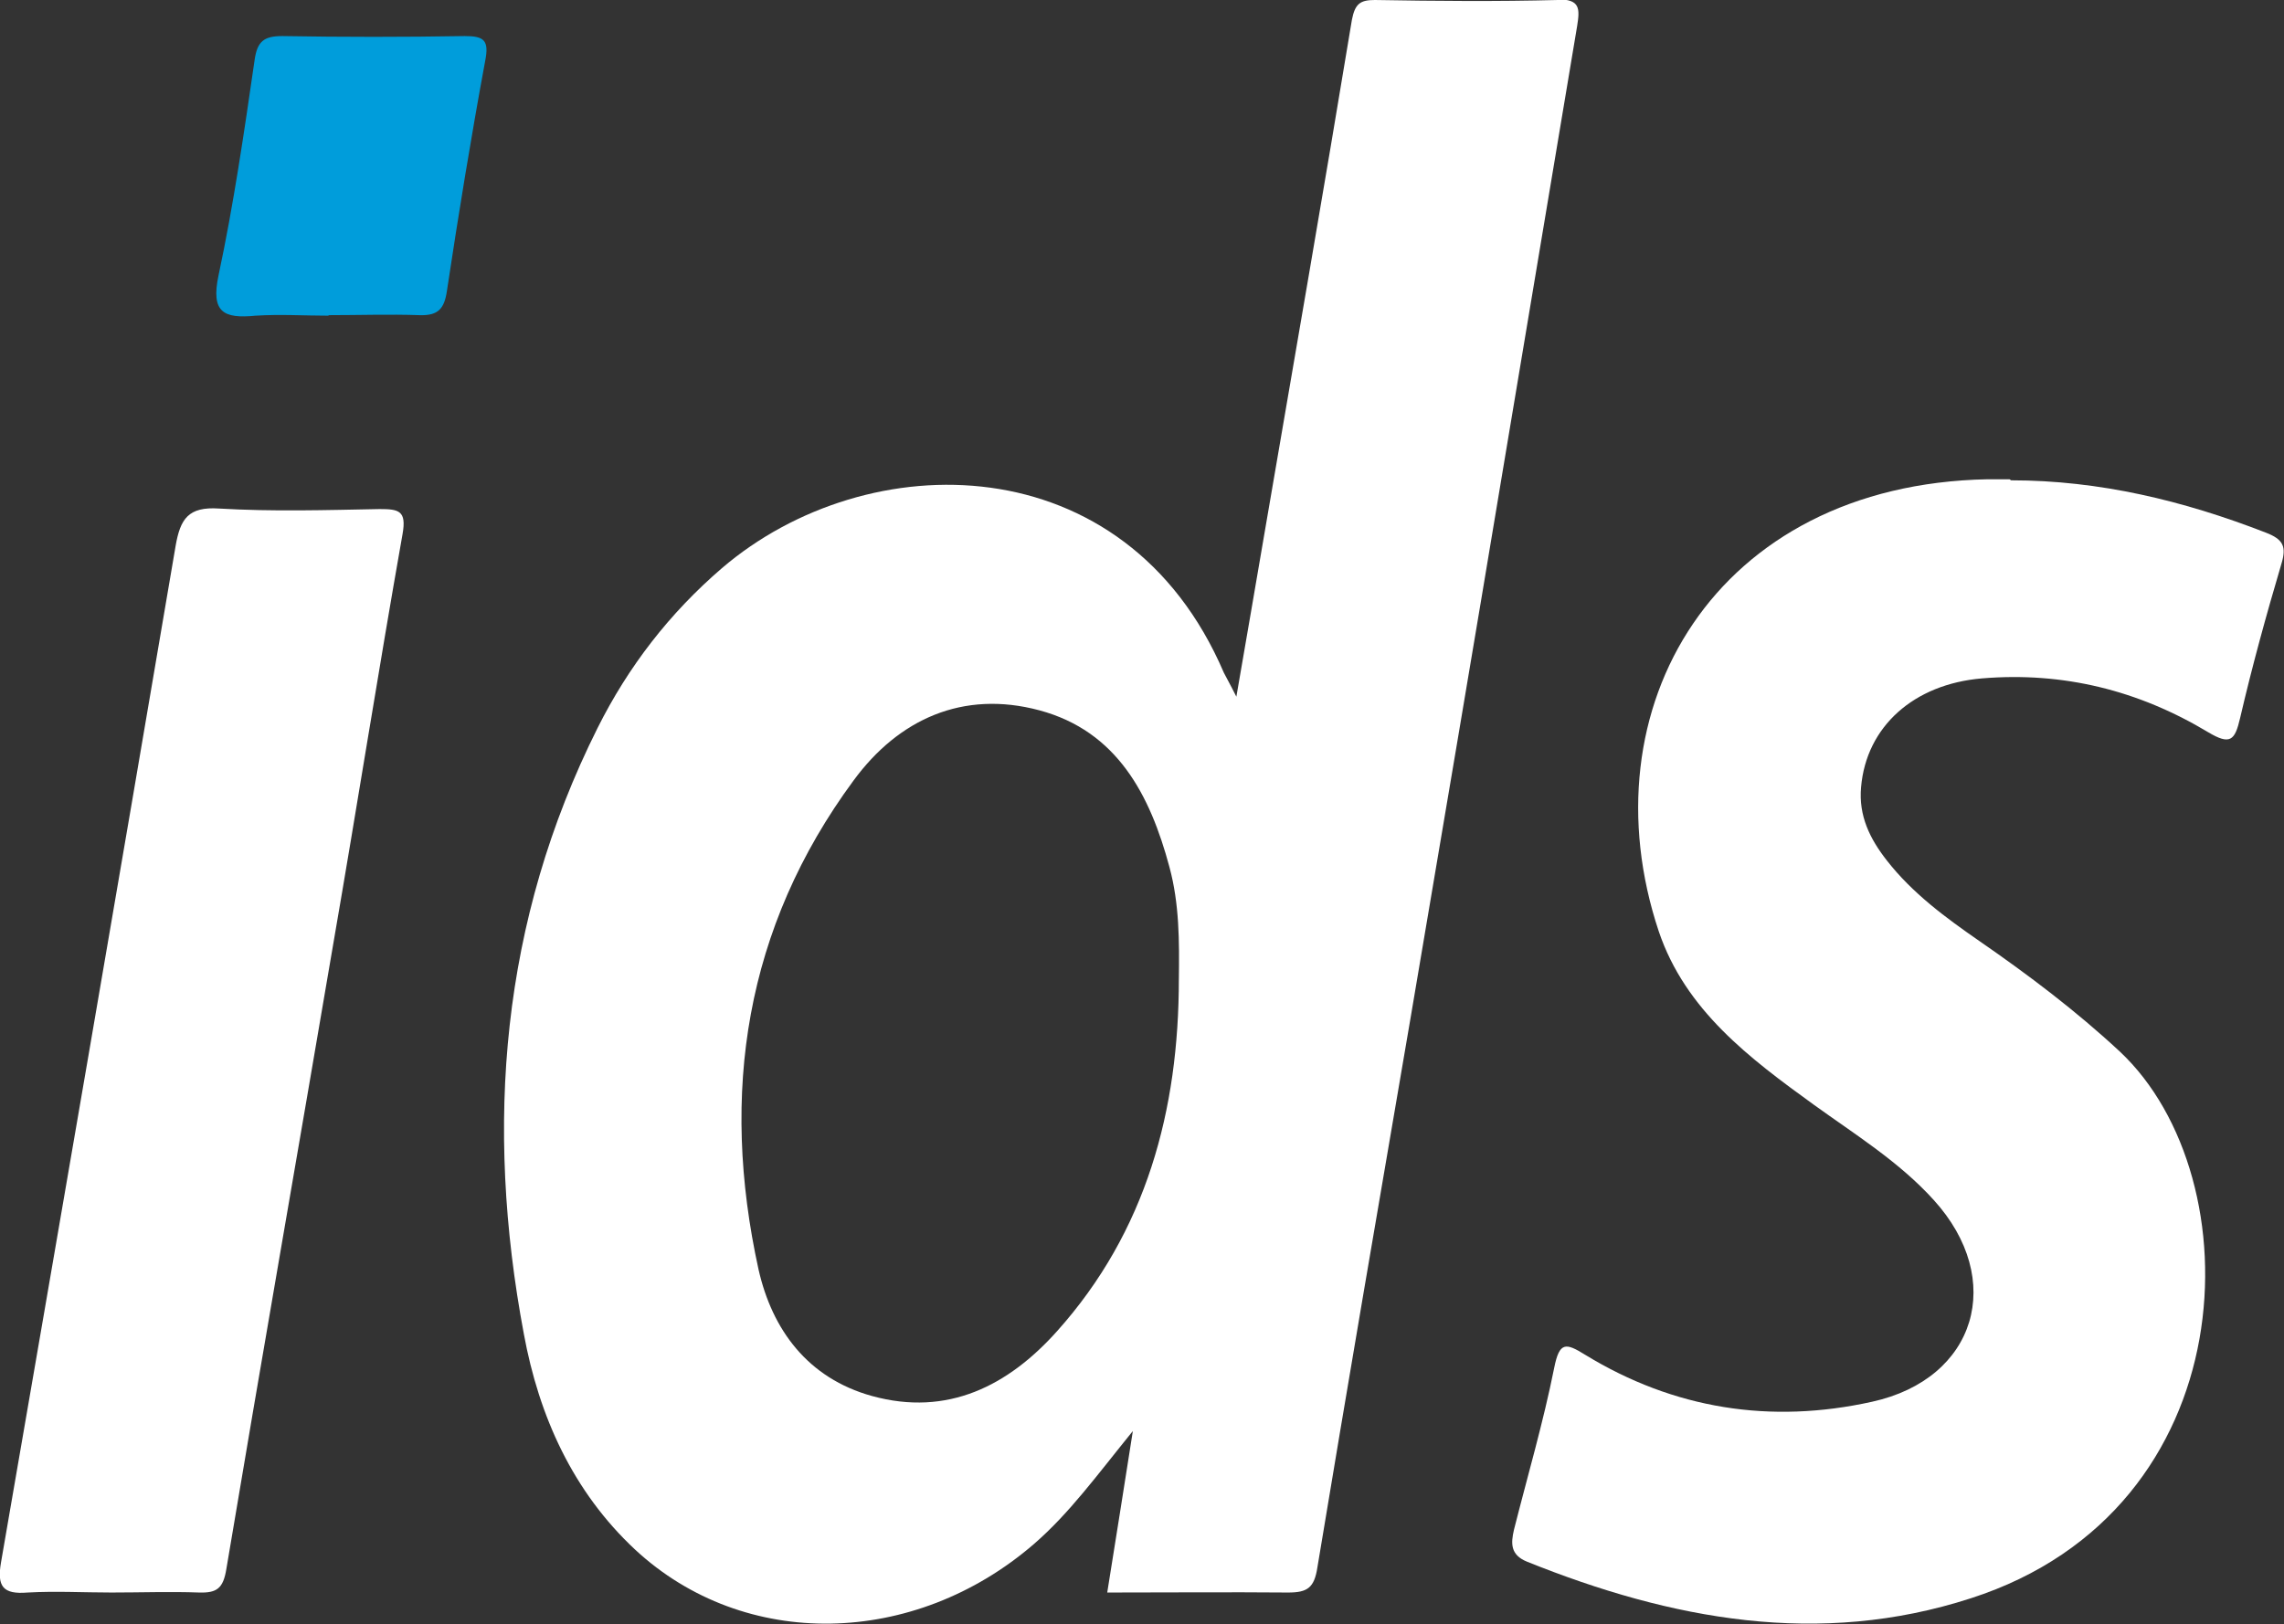
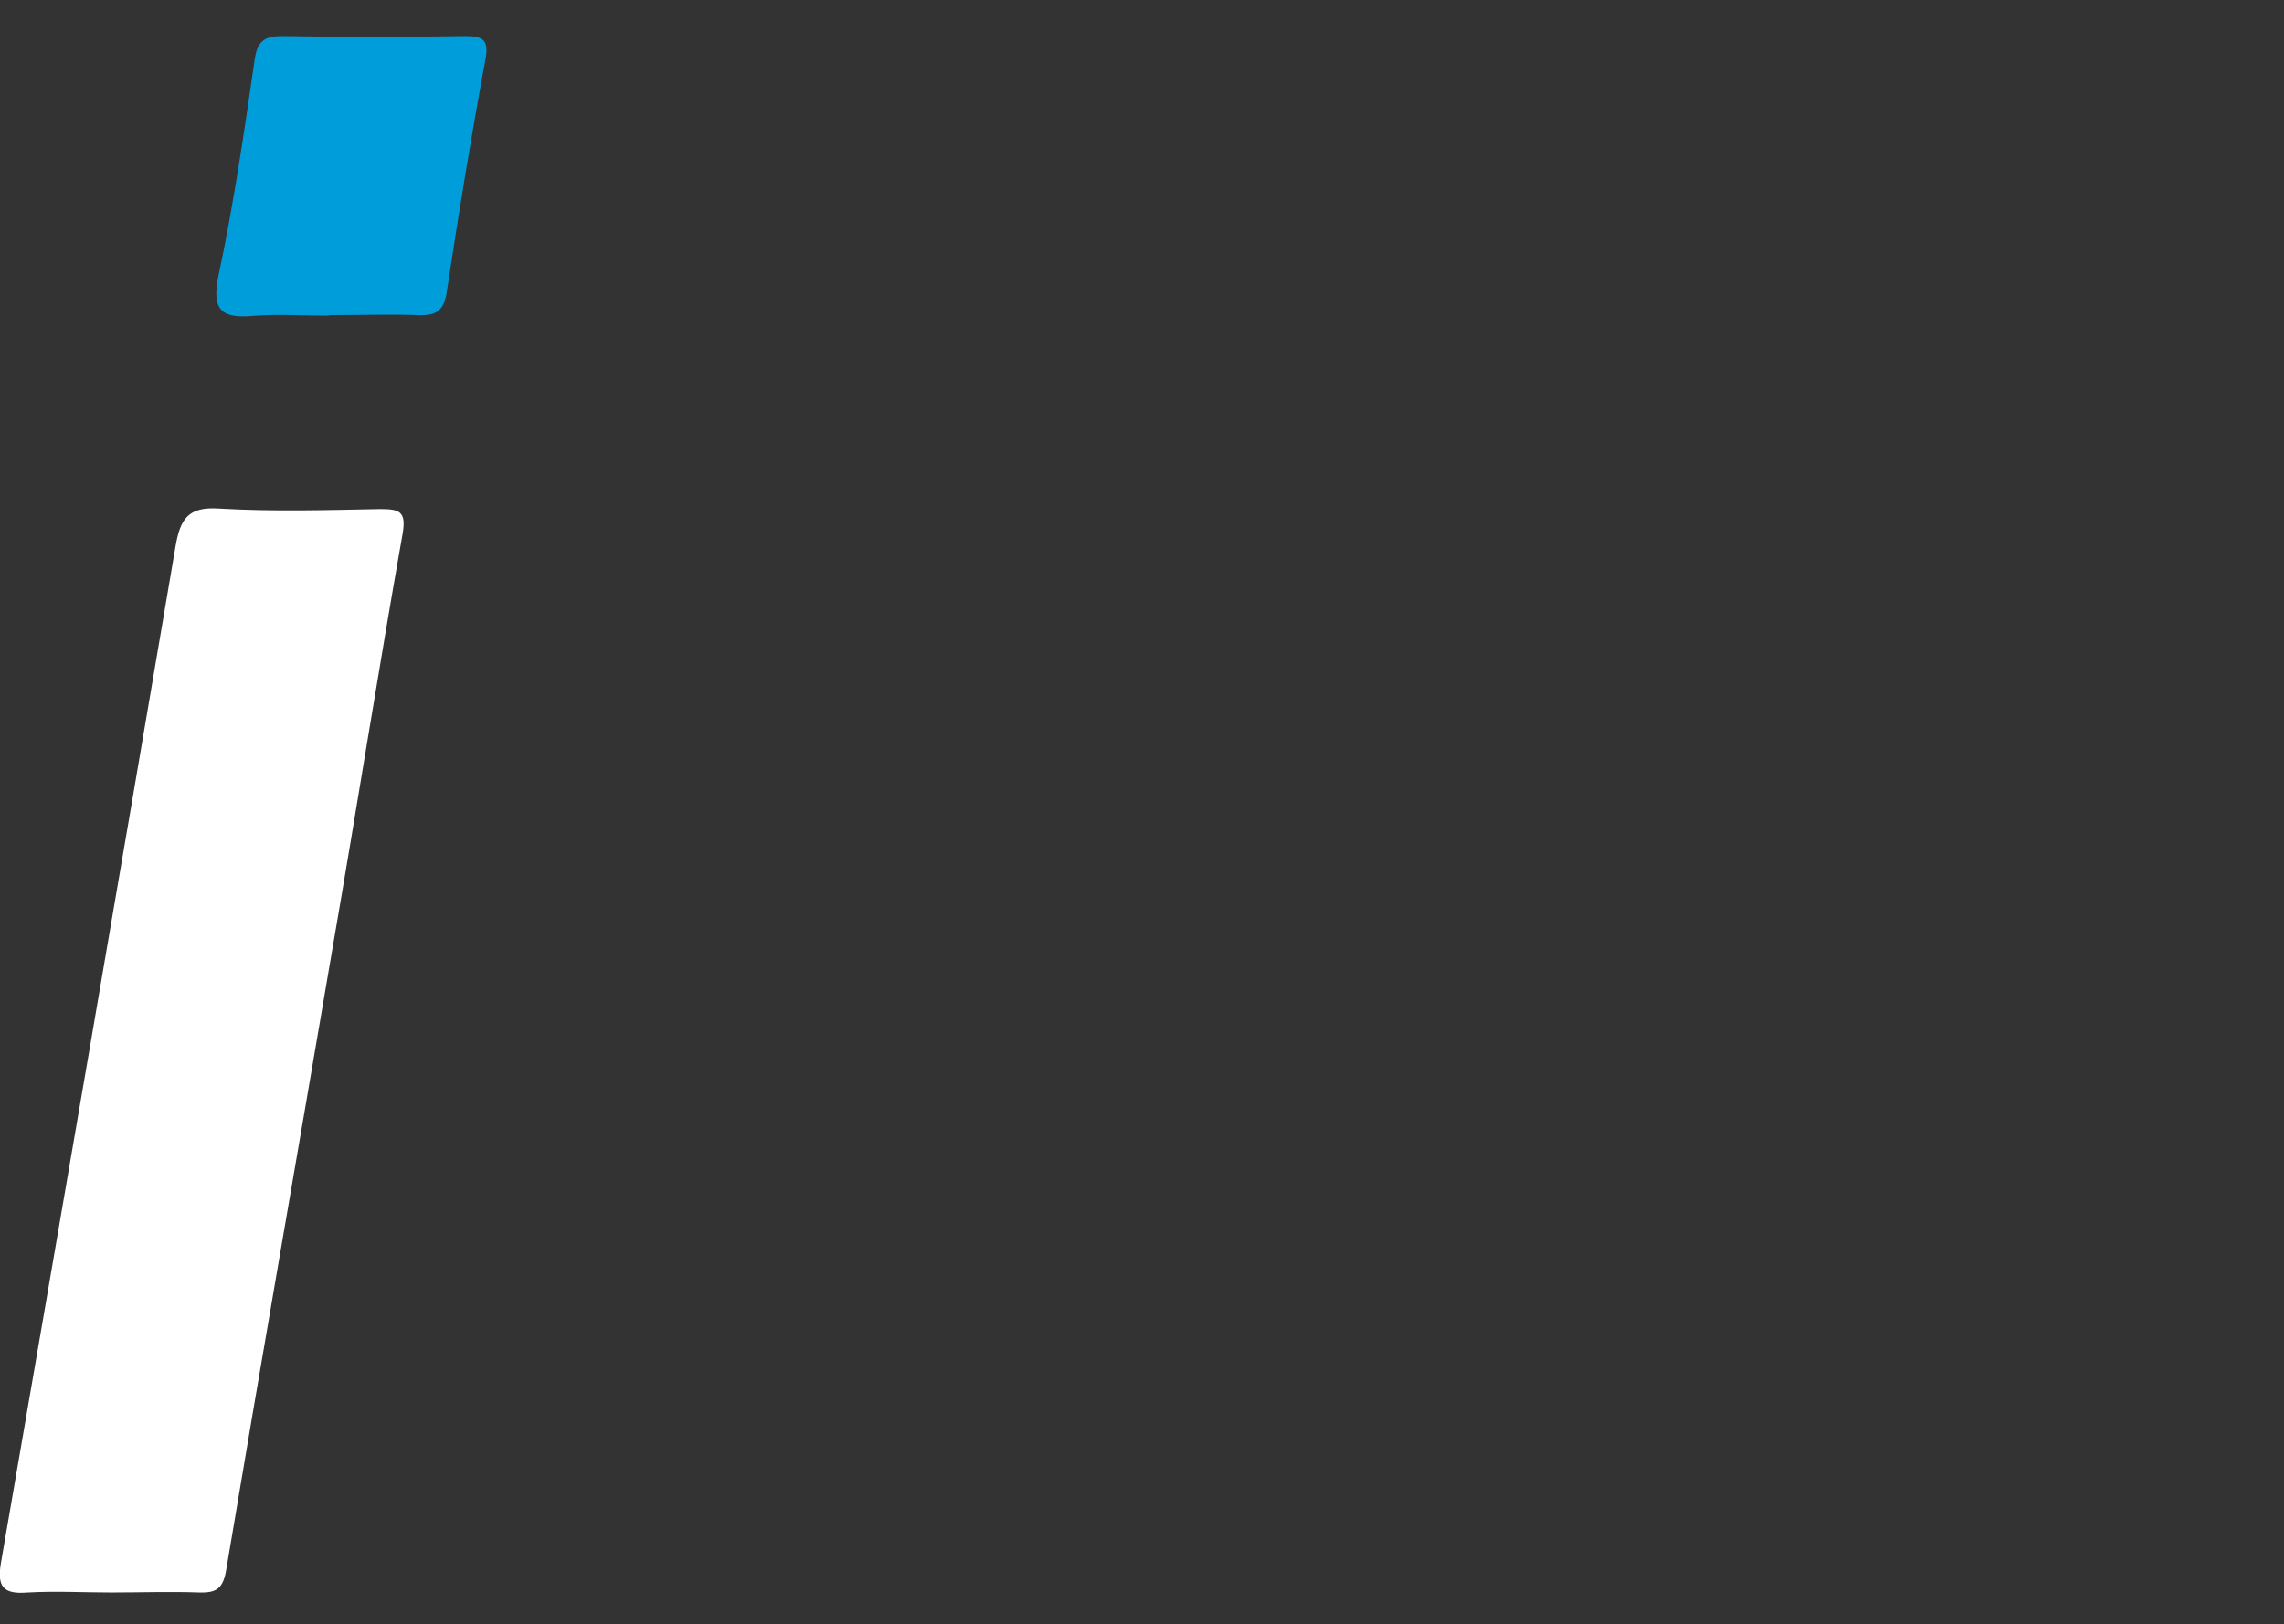
<svg xmlns="http://www.w3.org/2000/svg" id="Layer_2" viewBox="0 0 43.69 31.08" width="43.69" height="31.08">
  <rect x="0" y="0" width="43.69" height="31.08" fill="#333333" stroke="none" />
  <defs>
    <style>.cls-1{fill:#fff;}.cls-2{fill:#009ddb;}</style>
  </defs>
  <g id="Layer_1-2">
    <g>
-       <path class="cls-1" d="m38.47,9.19c1.69,0,3.3.39,4.87,1,.34.13.4.27.3.6-.29.98-.56,1.96-.79,2.95-.1.43-.19.52-.61.27-1.33-.8-2.77-1.16-4.33-1.03-1.3.11-2.21.92-2.31,2.08-.05.55.17.99.49,1.4.49.63,1.13,1.1,1.78,1.55.94.65,1.84,1.33,2.68,2.11,2.58,2.42,2.43,8.76-2.85,10.46-2.9.94-5.73.41-8.49-.7-.32-.13-.31-.35-.25-.61.26-1.03.56-2.05.77-3.1.1-.5.22-.48.59-.25,1.7,1.04,3.55,1.33,5.49.9,2-.44,2.56-2.34,1.18-3.86-.66-.73-1.5-1.25-2.29-1.82-1.23-.89-2.46-1.81-2.97-3.32-1.42-4.26,1.07-8.55,6.29-8.65.14,0,.28,0,.42,0Z" />
+       <path class="cls-1" d="m38.47,9.19Z" />
      <path class="cls-1" d="m2.14,30.47c-.54,0-1.07-.03-1.61,0-.48.04-.59-.12-.51-.58,1.12-6.48,2.24-12.97,3.34-19.45.09-.51.24-.75.83-.71,1.02.06,2.05.03,3.07.01.37,0,.52.03.44.48-.46,2.6-.87,5.21-1.32,7.81-.68,4-1.38,7.99-2.05,11.99-.06.37-.18.46-.52.45-.56-.02-1.12,0-1.68,0Z" />
      <path class="cls-2" d="m6.29,6.04c-.47,0-.93-.03-1.4,0-.61.06-.86-.06-.71-.77.29-1.36.49-2.74.69-4.12.05-.36.18-.46.53-.46,1.16.02,2.33.02,3.49,0,.37,0,.47.08.39.48-.27,1.46-.51,2.93-.73,4.39-.05.35-.17.48-.52.47-.58-.02-1.16,0-1.75,0Z" />
-       <path class="cls-1" d="m29.8,0c-1.16.03-2.33.02-3.5,0-.28,0-.38.07-.44.38-.54,3.27-1.11,6.54-1.67,9.81-.17.99-.34,1.99-.54,3.14-.13-.26-.19-.36-.24-.46-1.88-4.39-6.82-4.38-9.6-2-1,.86-1.79,1.88-2.38,3.06-1.85,3.7-2.16,7.59-1.41,11.59.29,1.58.94,3.02,2.13,4.13,2.09,1.94,5.34,1.87,7.63-.11.68-.59,1.2-1.31,1.89-2.16-.18,1.15-.33,2.09-.49,3.09,1.18,0,2.32-.01,3.46,0,.37,0,.5-.09.56-.48.58-3.5,1.18-7,1.78-10.5.6-3.54,1.2-7.08,1.79-10.63.47-2.79.93-5.58,1.4-8.37.05-.32.06-.51-.38-.5Zm-7.25,18.73c0,2.51-.62,4.83-2.33,6.74-.93,1.04-2.09,1.64-3.54,1.24-1.23-.34-1.91-1.27-2.17-2.42-.74-3.37-.26-6.54,1.82-9.36.86-1.17,2.09-1.73,3.55-1.34,1.49.4,2.12,1.62,2.49,3,.19.7.19,1.42.18,2.15Z" />
    </g>
  </g>
</svg>